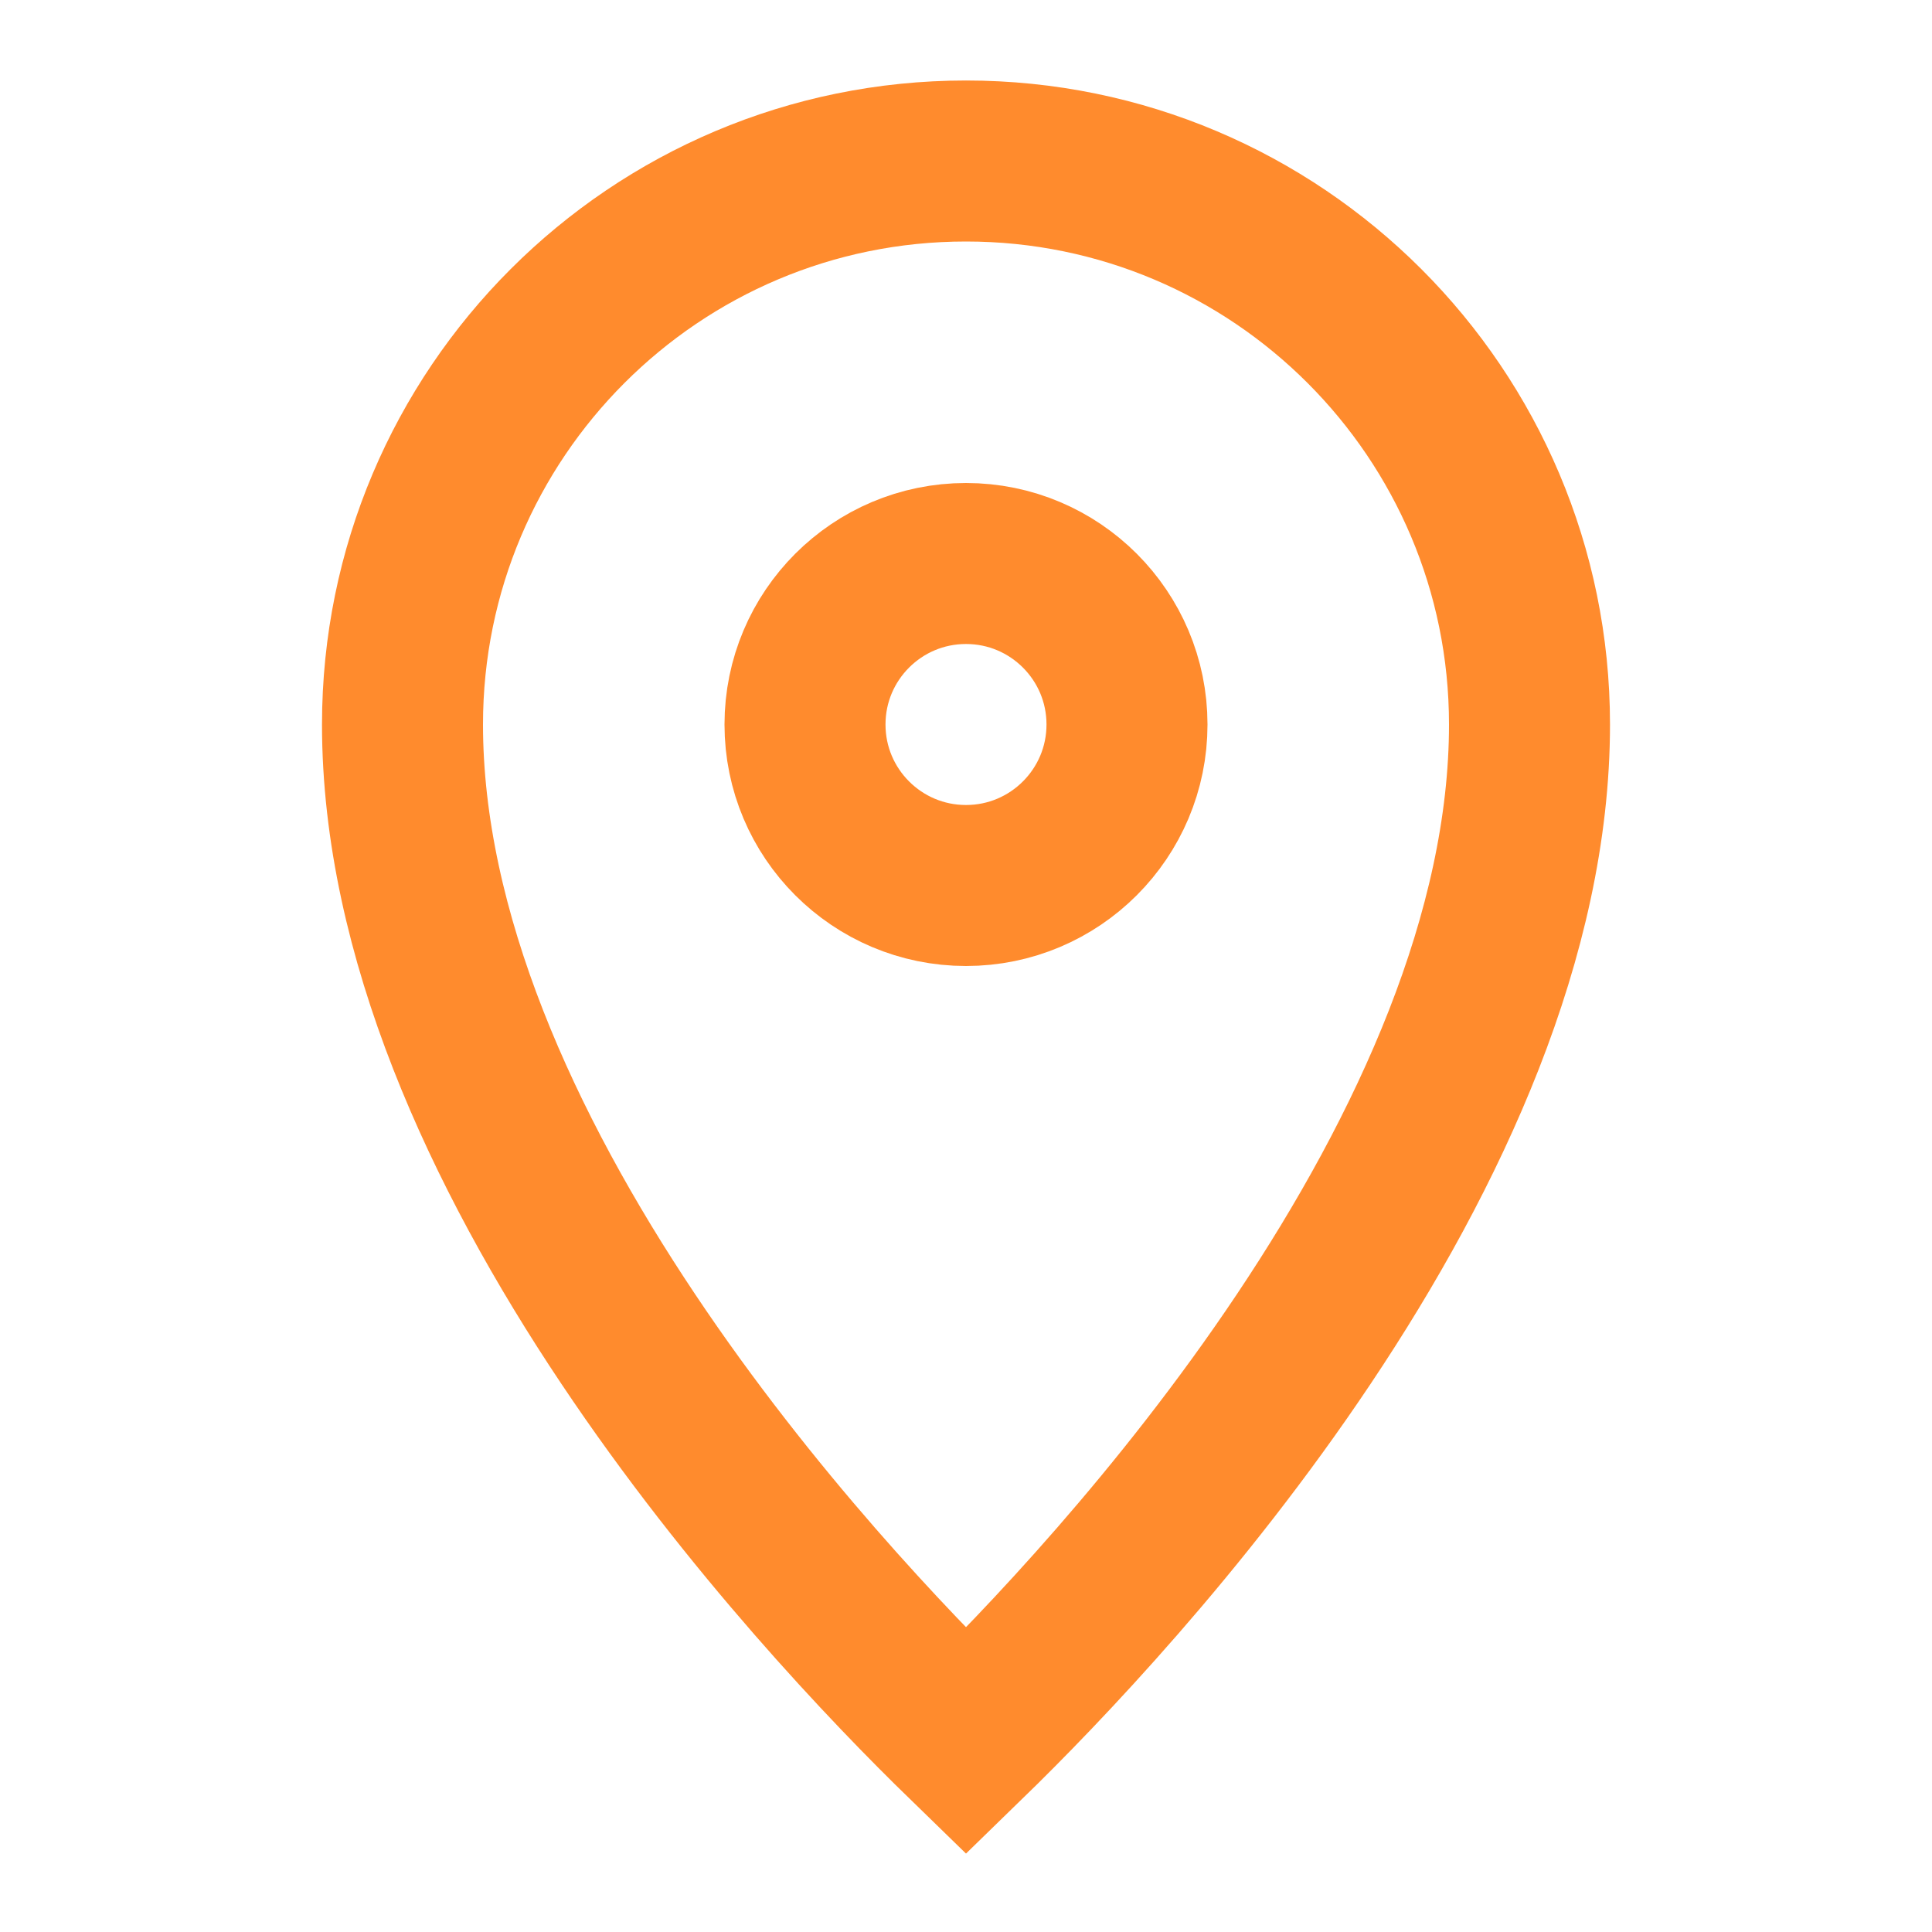
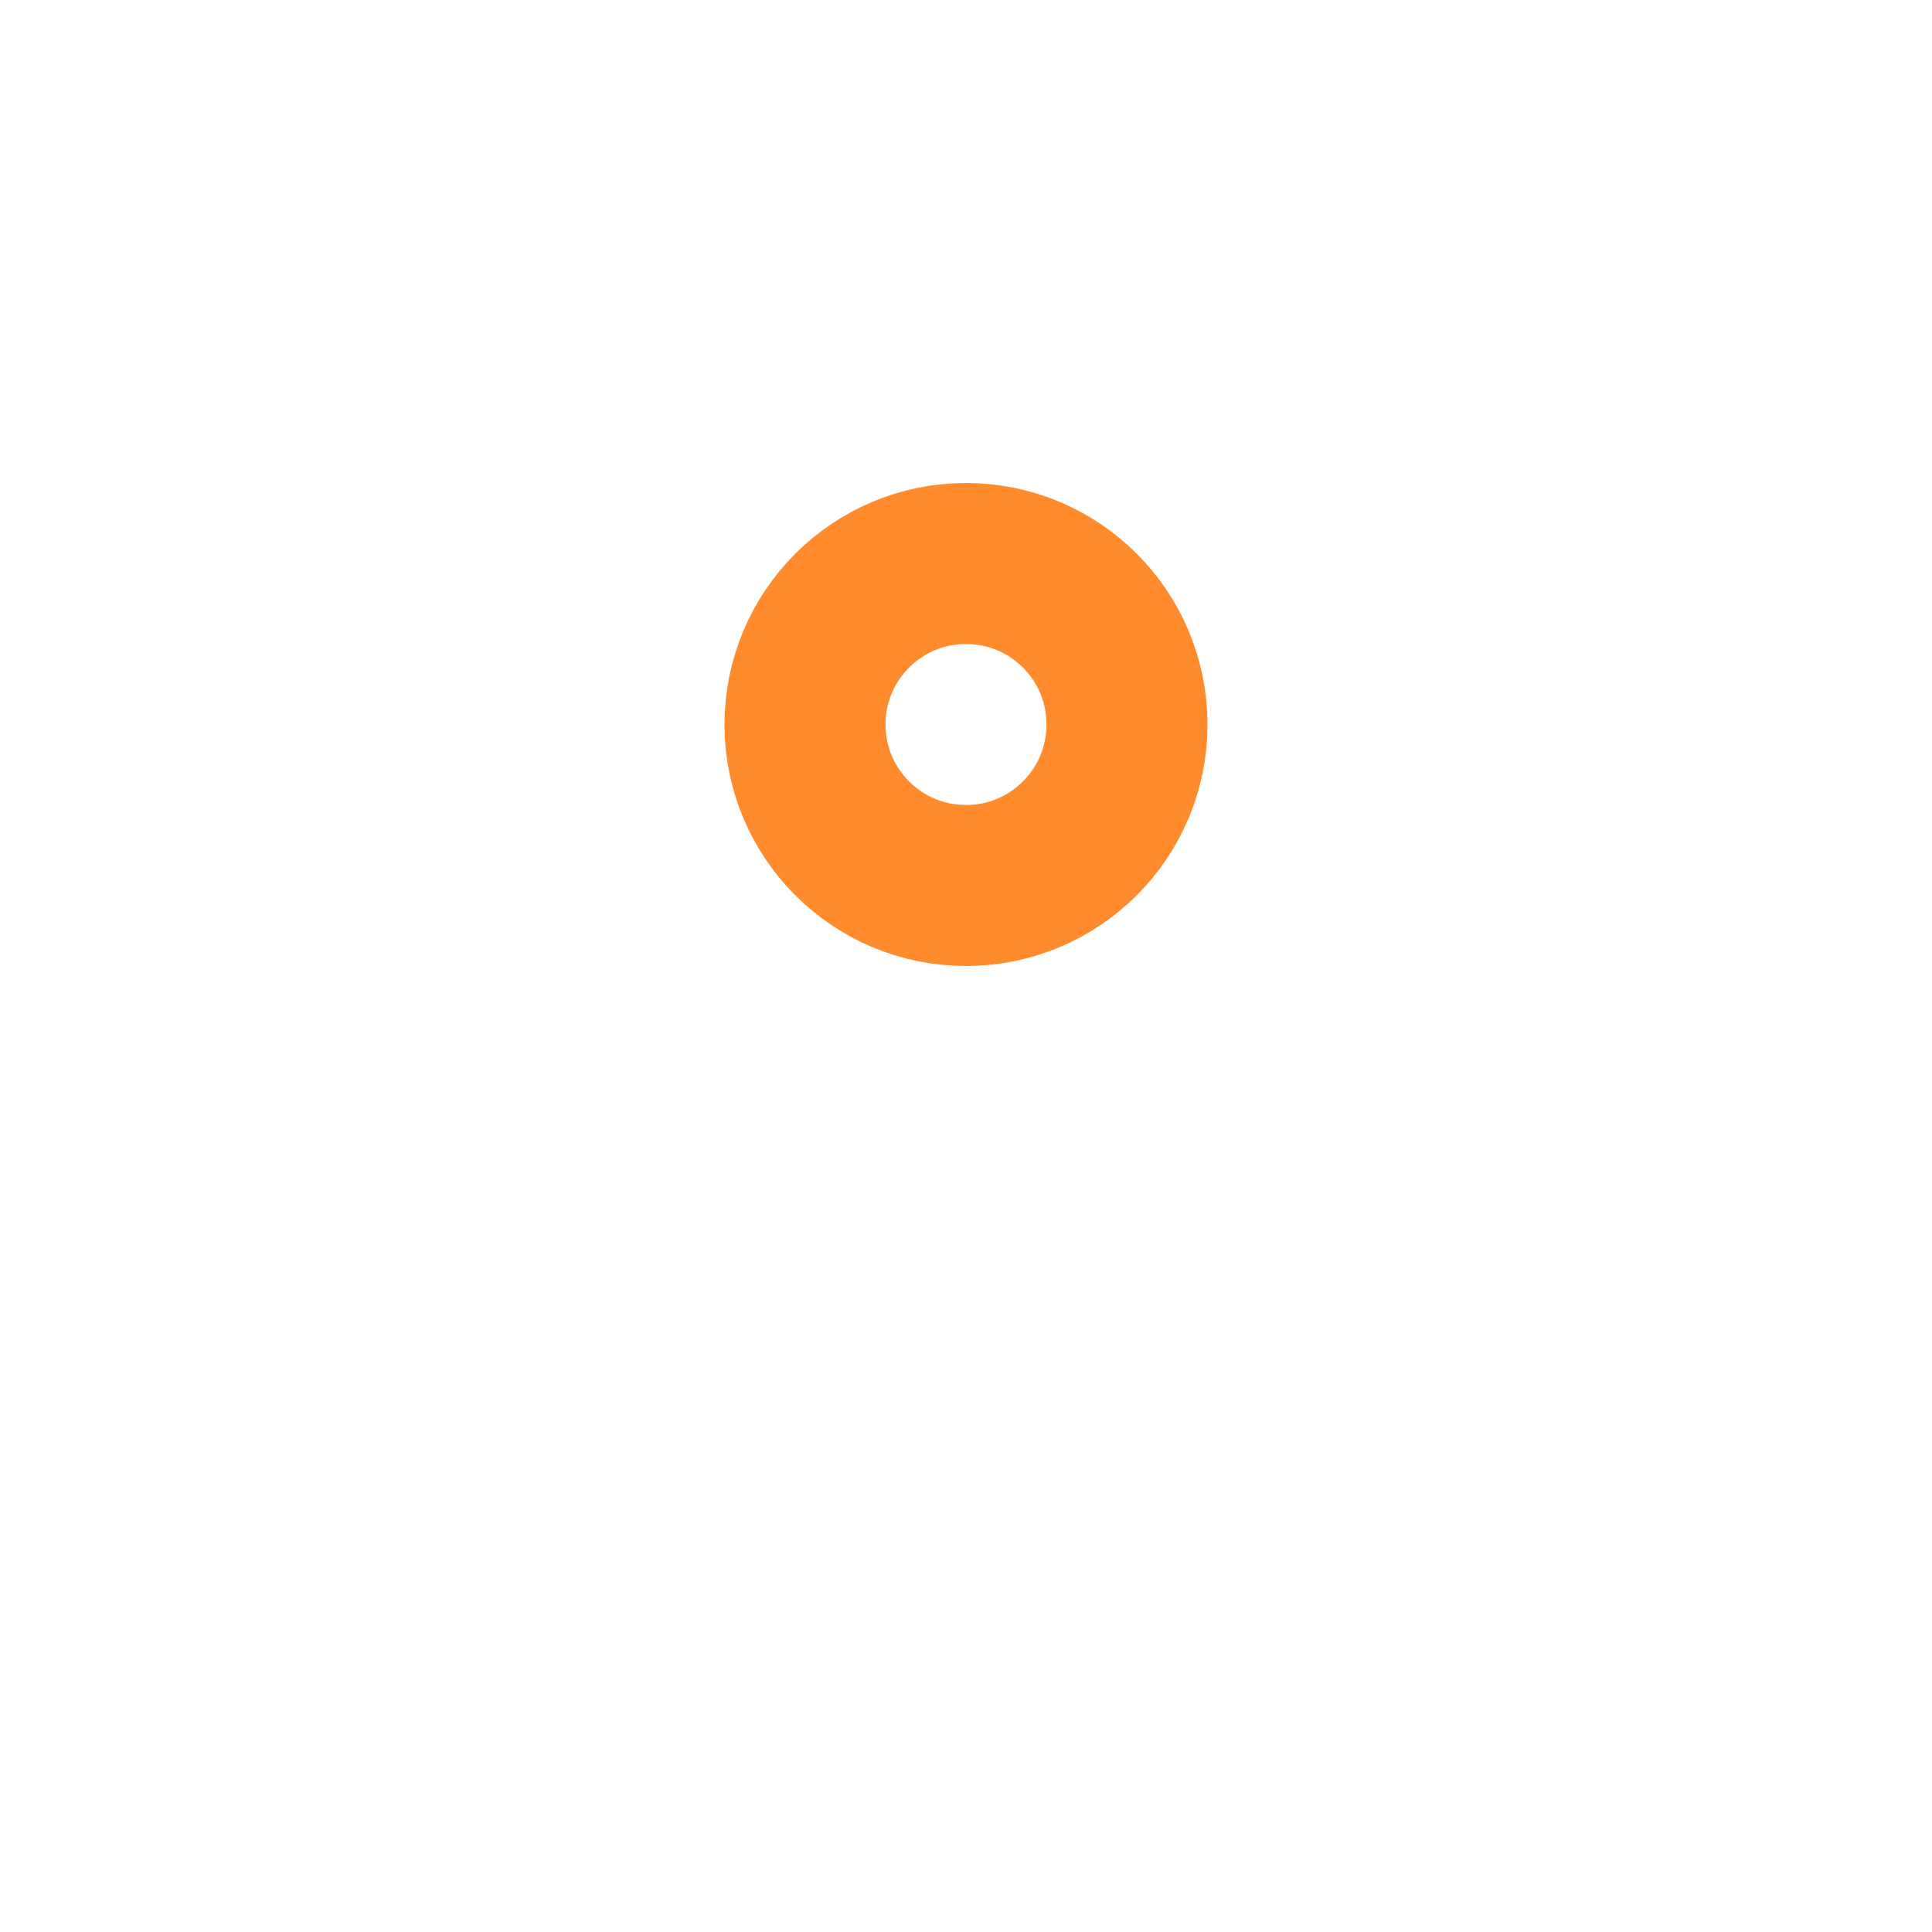
<svg xmlns="http://www.w3.org/2000/svg" width="24" height="24" viewBox="0 0 24 24" fill="none">
-   <path d="M19 9C19 11.601 17.76 14.295 16.197 16.632C14.68 18.901 12.936 20.721 12 21.631C11.064 20.721 9.32 18.901 7.803 16.632C6.24 14.295 5 11.601 5 9C5 5.134 8.134 2 12 2C15.866 2 19 5.134 19 9Z" stroke="#FF8B2D" stroke-width="2" />
  <circle cx="12" cy="9" r="2" stroke="#FF8B2D" stroke-width="2" />
</svg>